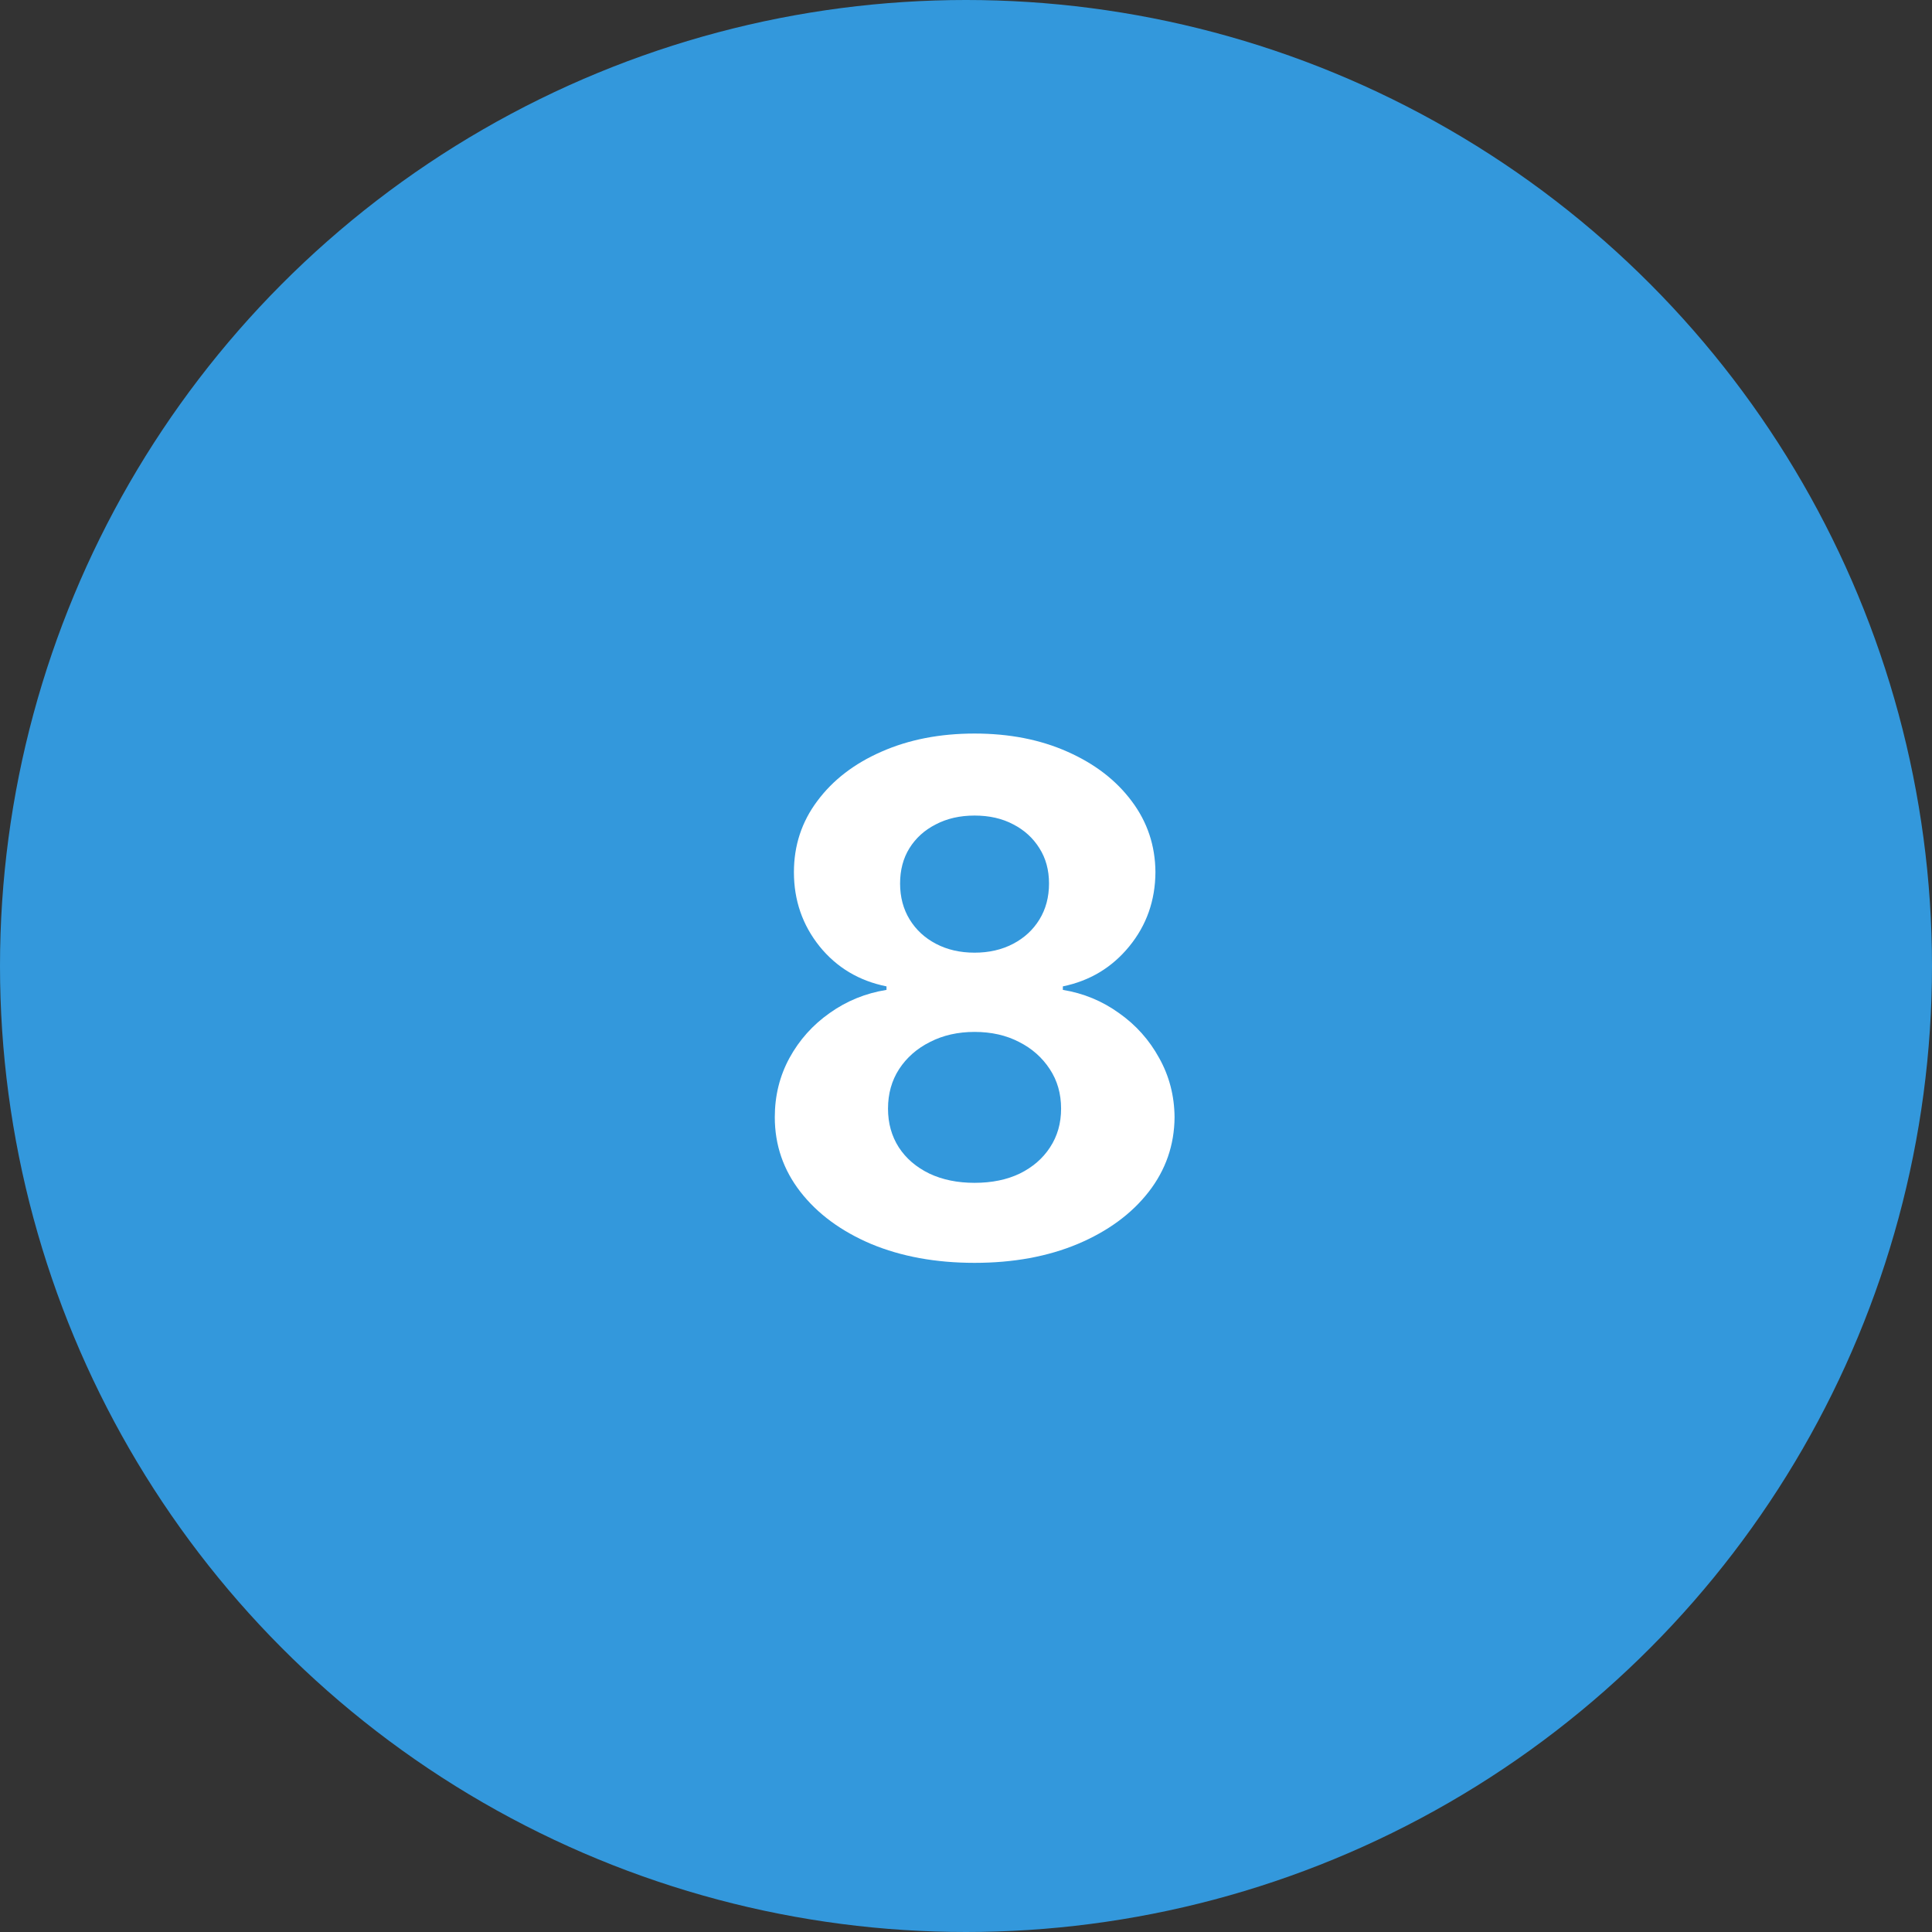
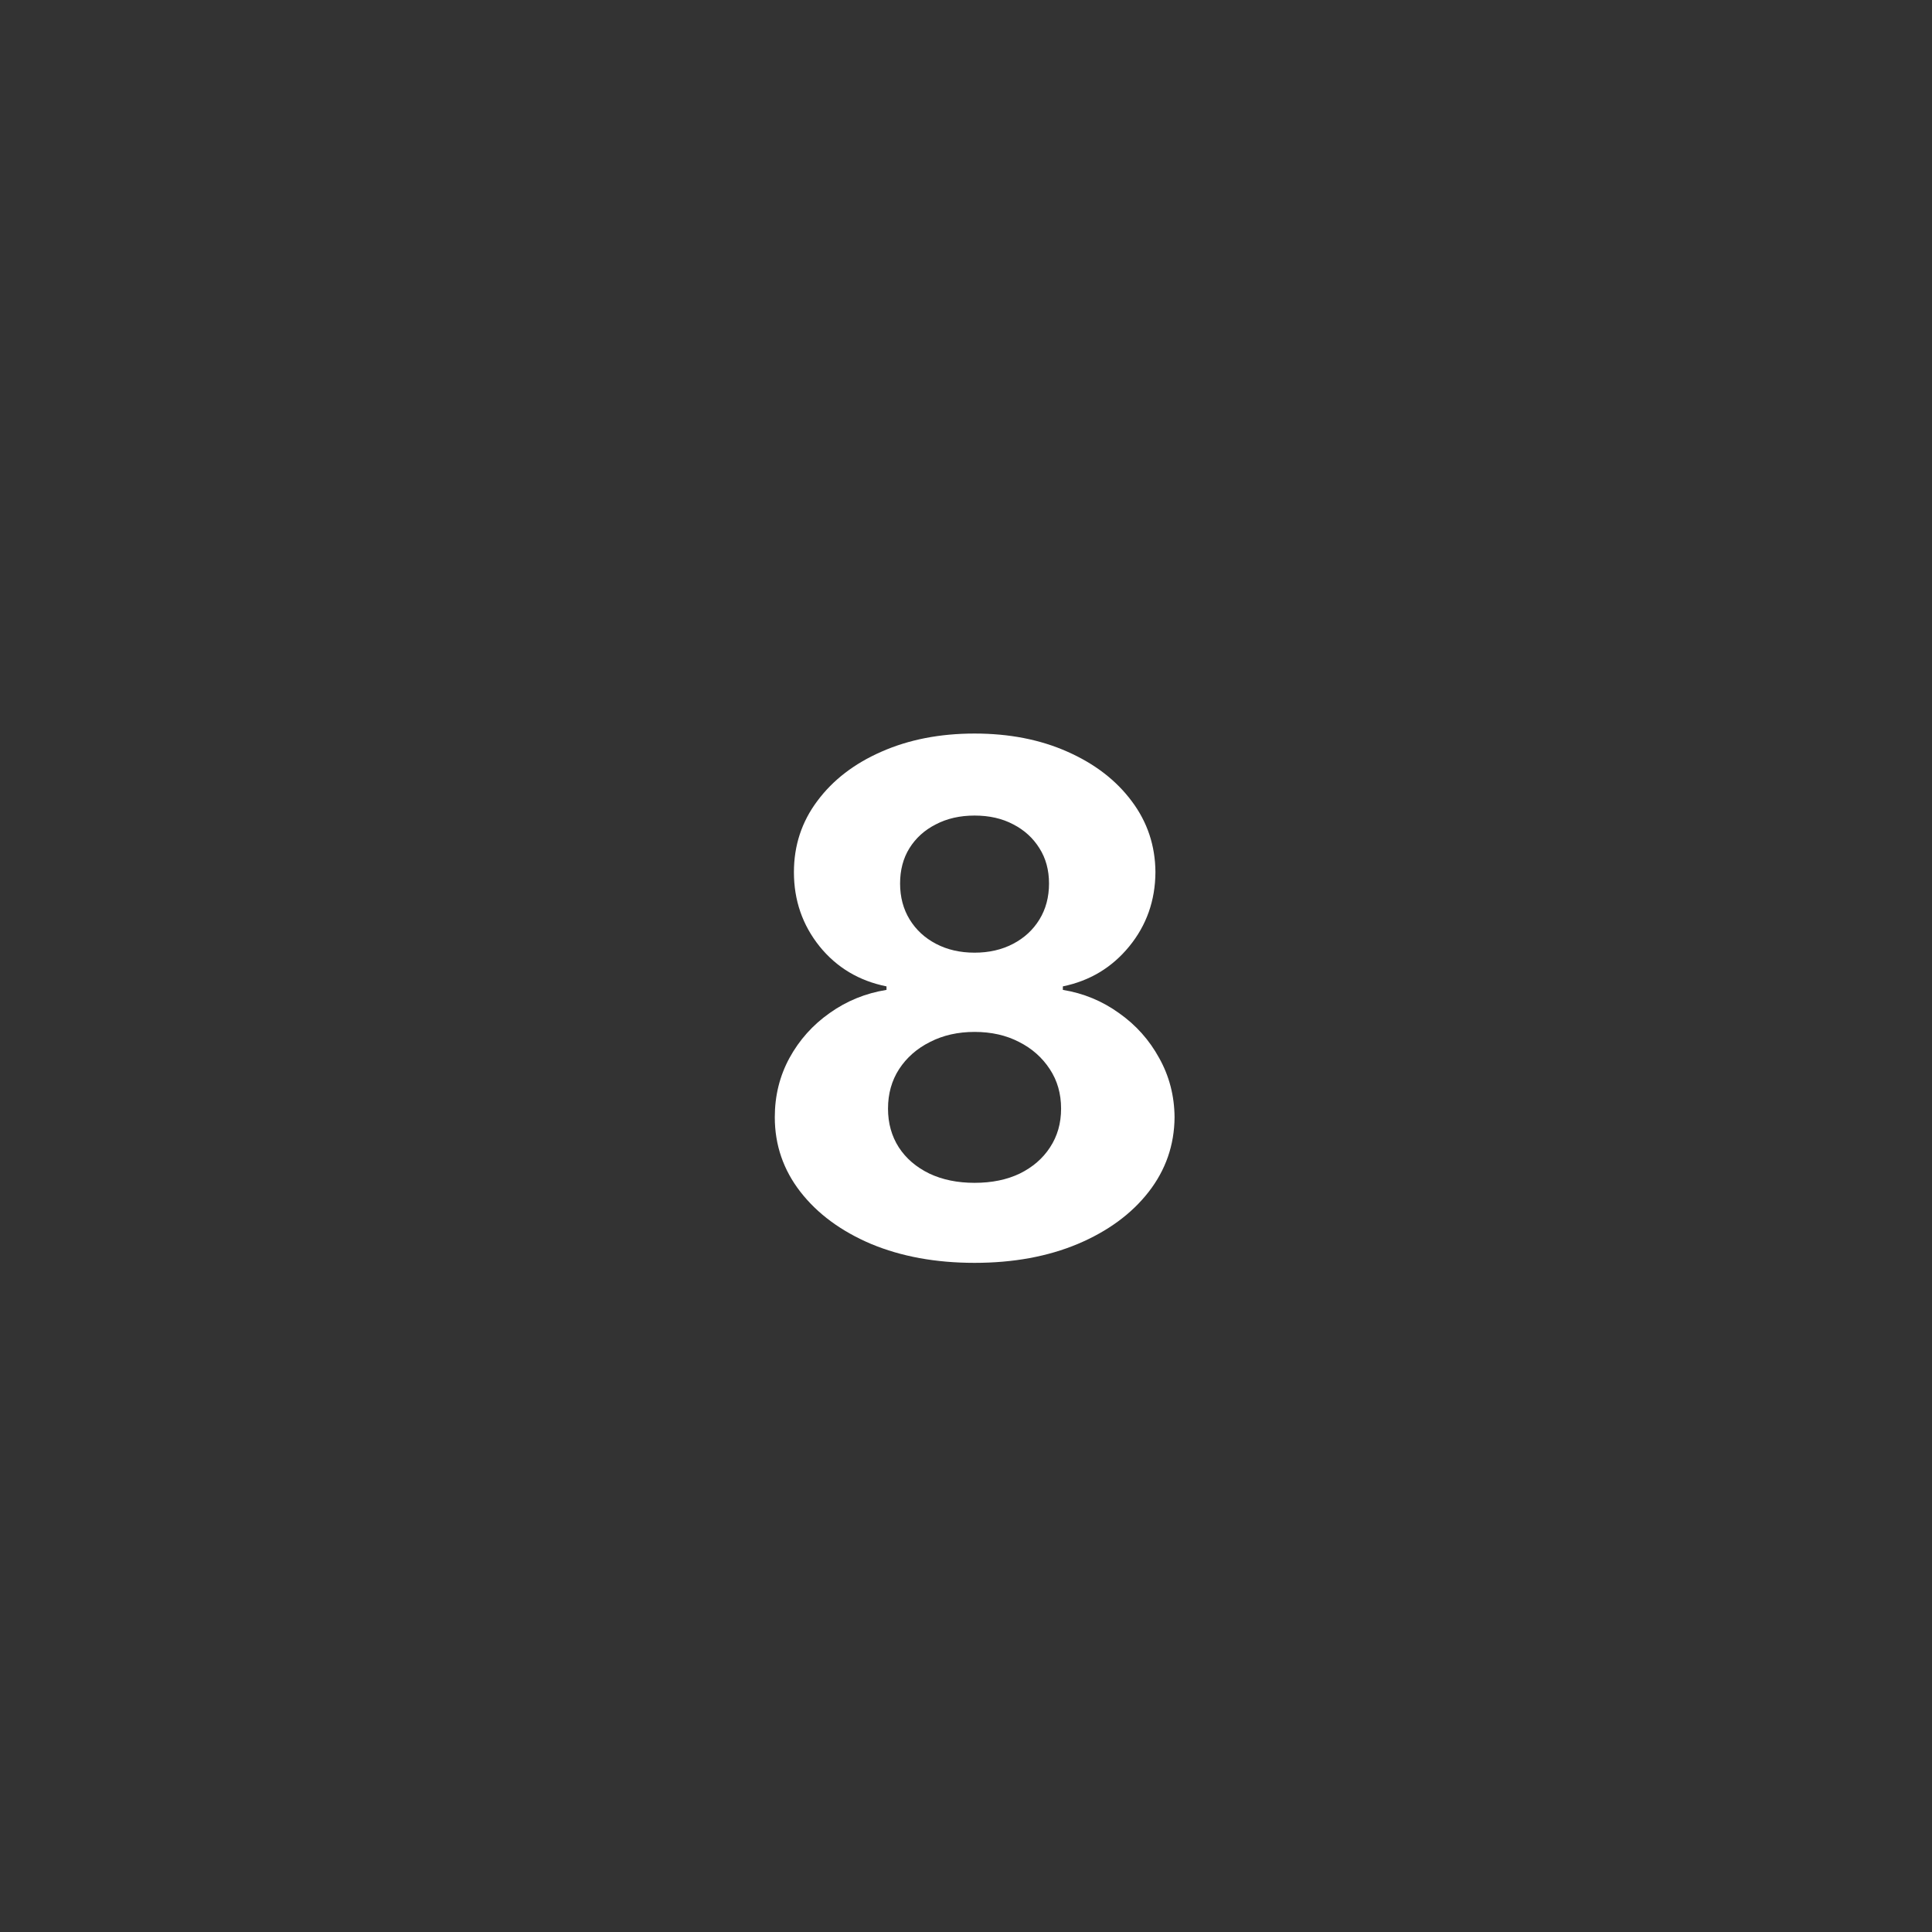
<svg xmlns="http://www.w3.org/2000/svg" width="60" height="60" viewBox="0 0 60 60" fill="none">
  <rect x="0" y="0" width="60" height="60" fill="#333333" stroke="none" />
-   <circle cx="30" cy="30" r="30" fill="#3398DC" />
  <path d="M30.266 39.219C29.062 39.219 27.992 39.023 27.055 38.633C26.122 38.237 25.391 37.698 24.859 37.016C24.328 36.333 24.062 35.56 24.062 34.695C24.062 34.029 24.213 33.417 24.516 32.859C24.823 32.297 25.24 31.831 25.766 31.461C26.292 31.086 26.88 30.846 27.531 30.742V30.633C26.677 30.461 25.984 30.047 25.453 29.391C24.922 28.729 24.656 27.961 24.656 27.086C24.656 26.258 24.898 25.521 25.383 24.875C25.867 24.224 26.531 23.713 27.375 23.344C28.224 22.969 29.188 22.781 30.266 22.781C31.344 22.781 32.305 22.969 33.148 23.344C33.997 23.719 34.664 24.232 35.148 24.883C35.633 25.529 35.878 26.263 35.883 27.086C35.878 27.966 35.607 28.734 35.07 29.391C34.534 30.047 33.846 30.461 33.008 30.633V30.742C33.648 30.846 34.229 31.086 34.75 31.461C35.276 31.831 35.693 32.297 36 32.859C36.312 33.417 36.471 34.029 36.477 34.695C36.471 35.56 36.203 36.333 35.672 37.016C35.141 37.698 34.406 38.237 33.469 38.633C32.536 39.023 31.469 39.219 30.266 39.219ZM30.266 36.734C30.802 36.734 31.271 36.638 31.672 36.445C32.073 36.247 32.385 35.977 32.609 35.633C32.839 35.284 32.953 34.883 32.953 34.43C32.953 33.966 32.836 33.557 32.602 33.203C32.367 32.844 32.05 32.562 31.648 32.359C31.247 32.151 30.787 32.047 30.266 32.047C29.75 32.047 29.289 32.151 28.883 32.359C28.477 32.562 28.156 32.844 27.922 33.203C27.693 33.557 27.578 33.966 27.578 34.43C27.578 34.883 27.69 35.284 27.914 35.633C28.138 35.977 28.453 36.247 28.859 36.445C29.266 36.638 29.734 36.734 30.266 36.734ZM30.266 29.586C30.713 29.586 31.112 29.495 31.461 29.312C31.81 29.13 32.083 28.878 32.281 28.555C32.479 28.232 32.578 27.859 32.578 27.438C32.578 27.021 32.479 26.656 32.281 26.344C32.083 26.026 31.812 25.779 31.469 25.602C31.125 25.419 30.724 25.328 30.266 25.328C29.812 25.328 29.412 25.419 29.062 25.602C28.713 25.779 28.44 26.026 28.242 26.344C28.049 26.656 27.953 27.021 27.953 27.438C27.953 27.859 28.052 28.232 28.25 28.555C28.448 28.878 28.721 29.13 29.07 29.312C29.419 29.495 29.818 29.586 30.266 29.586Z" fill="white" />
</svg>